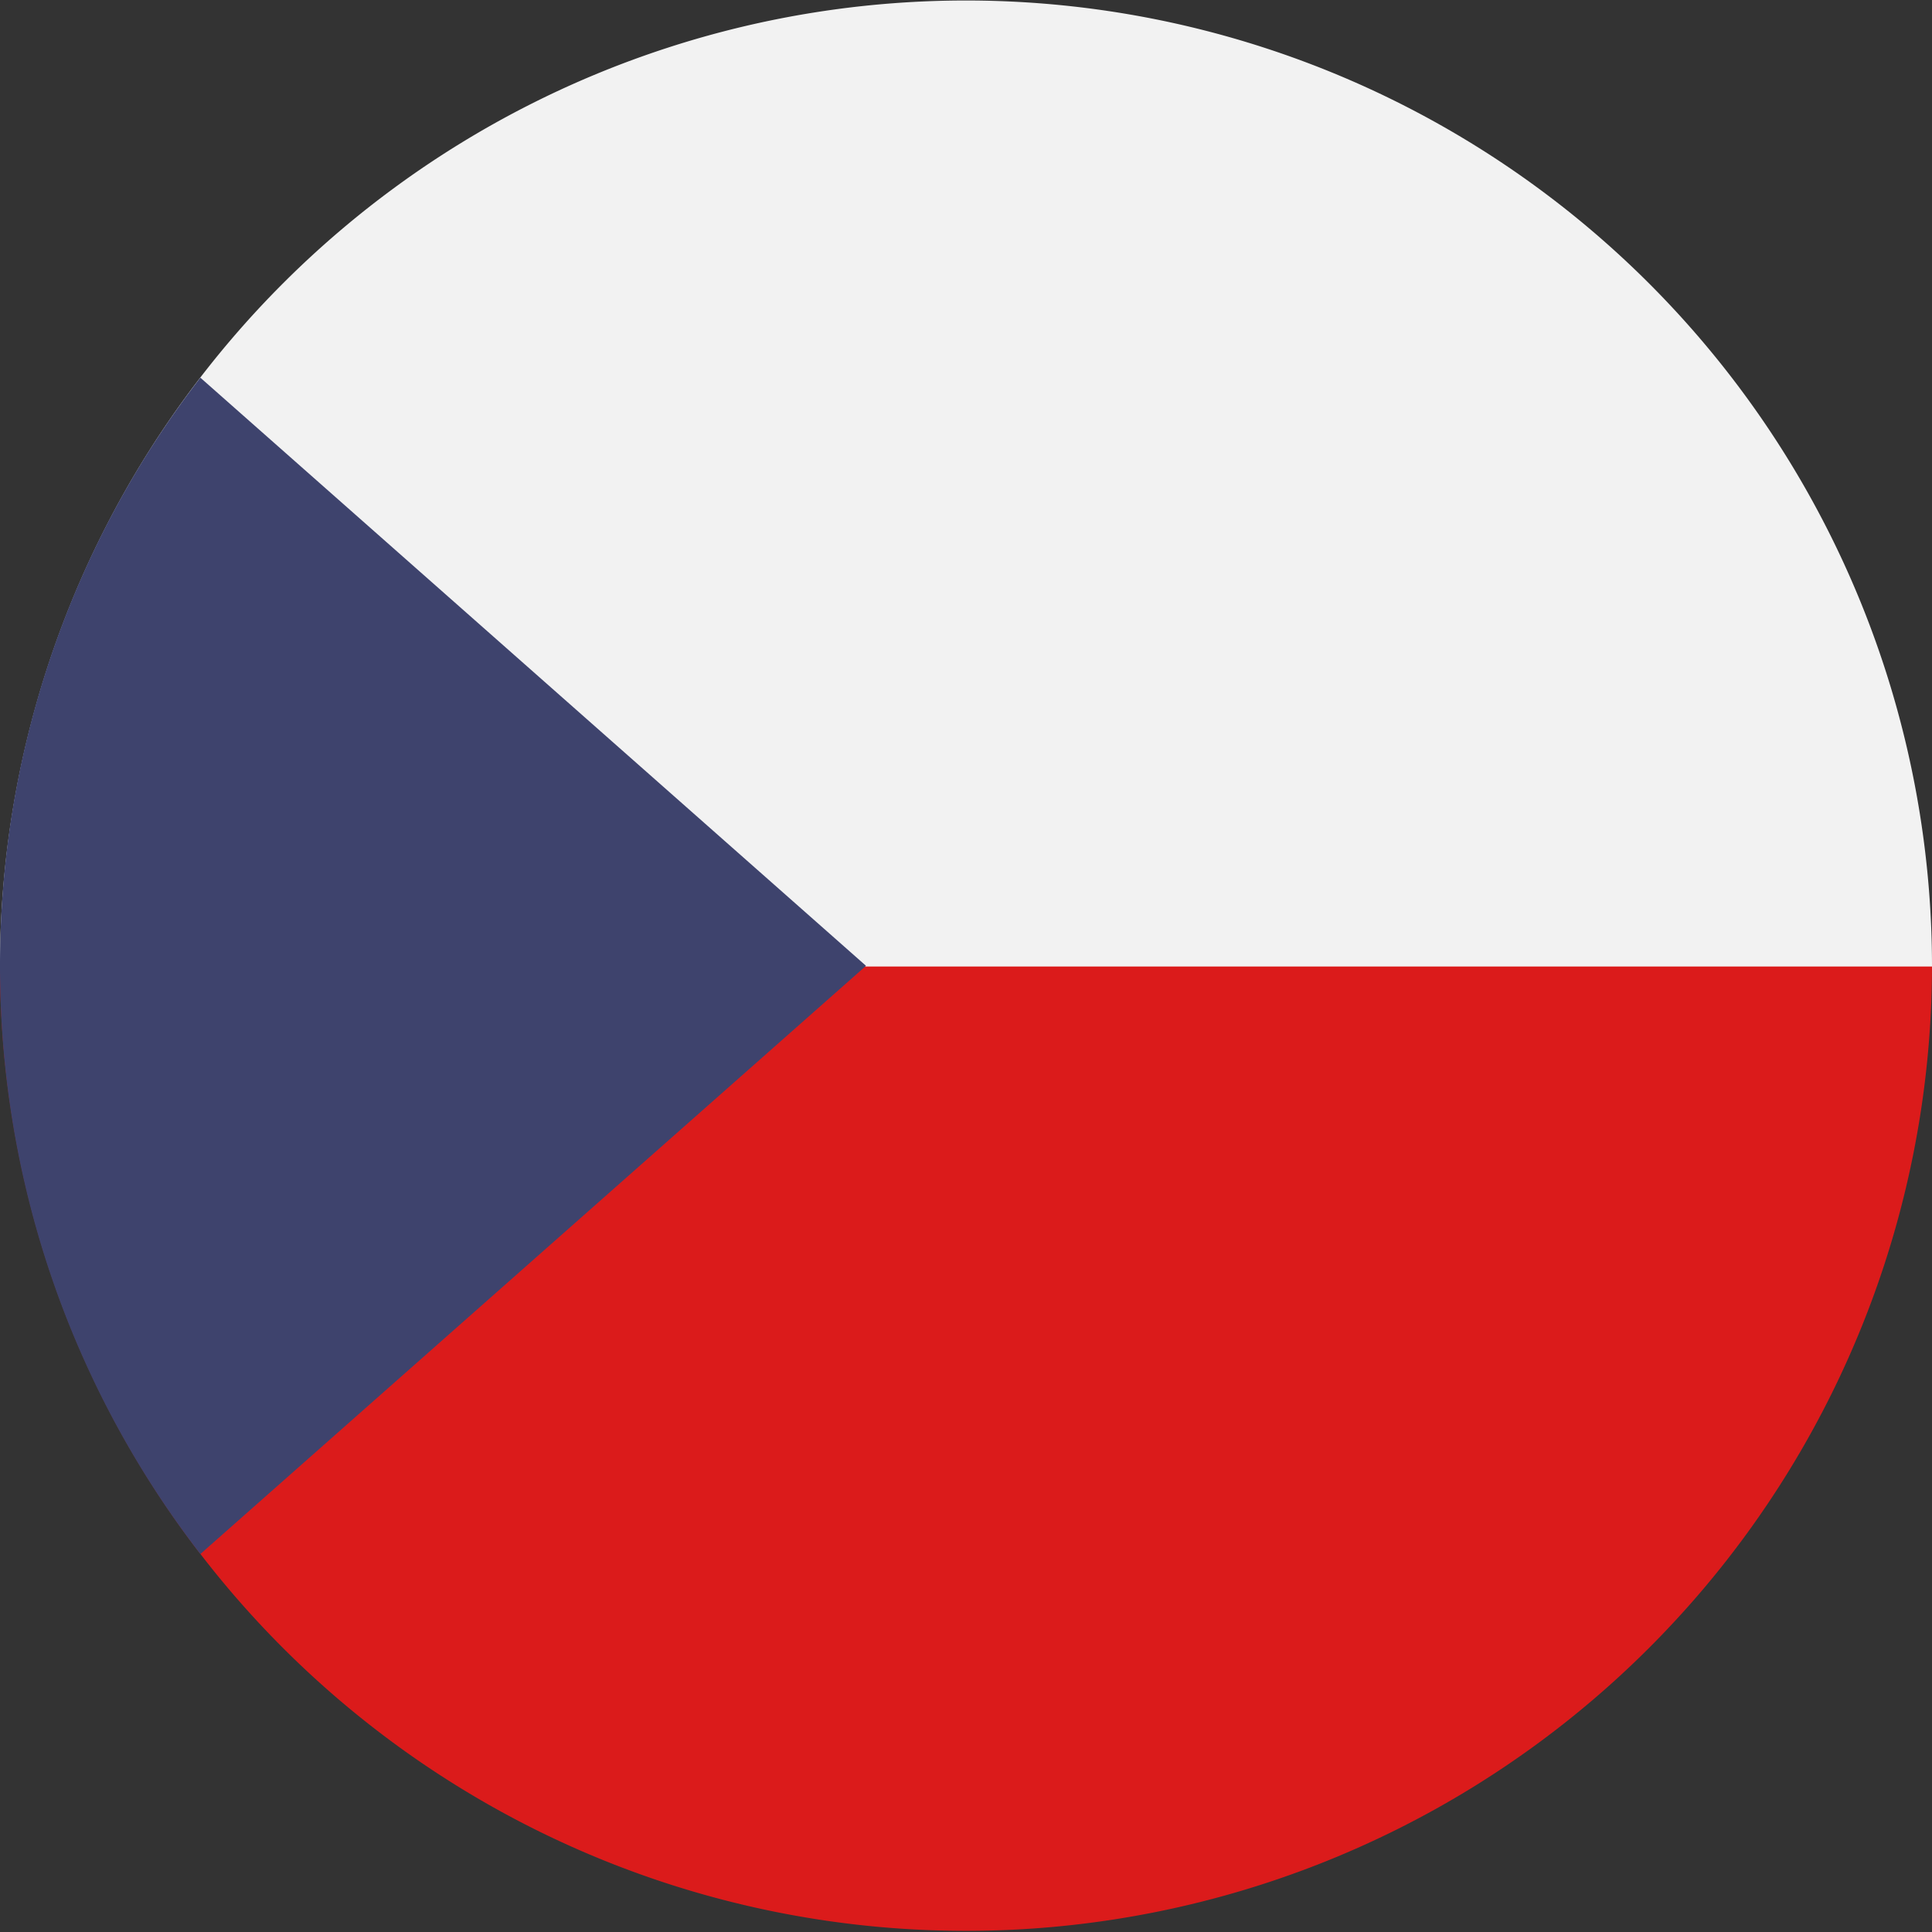
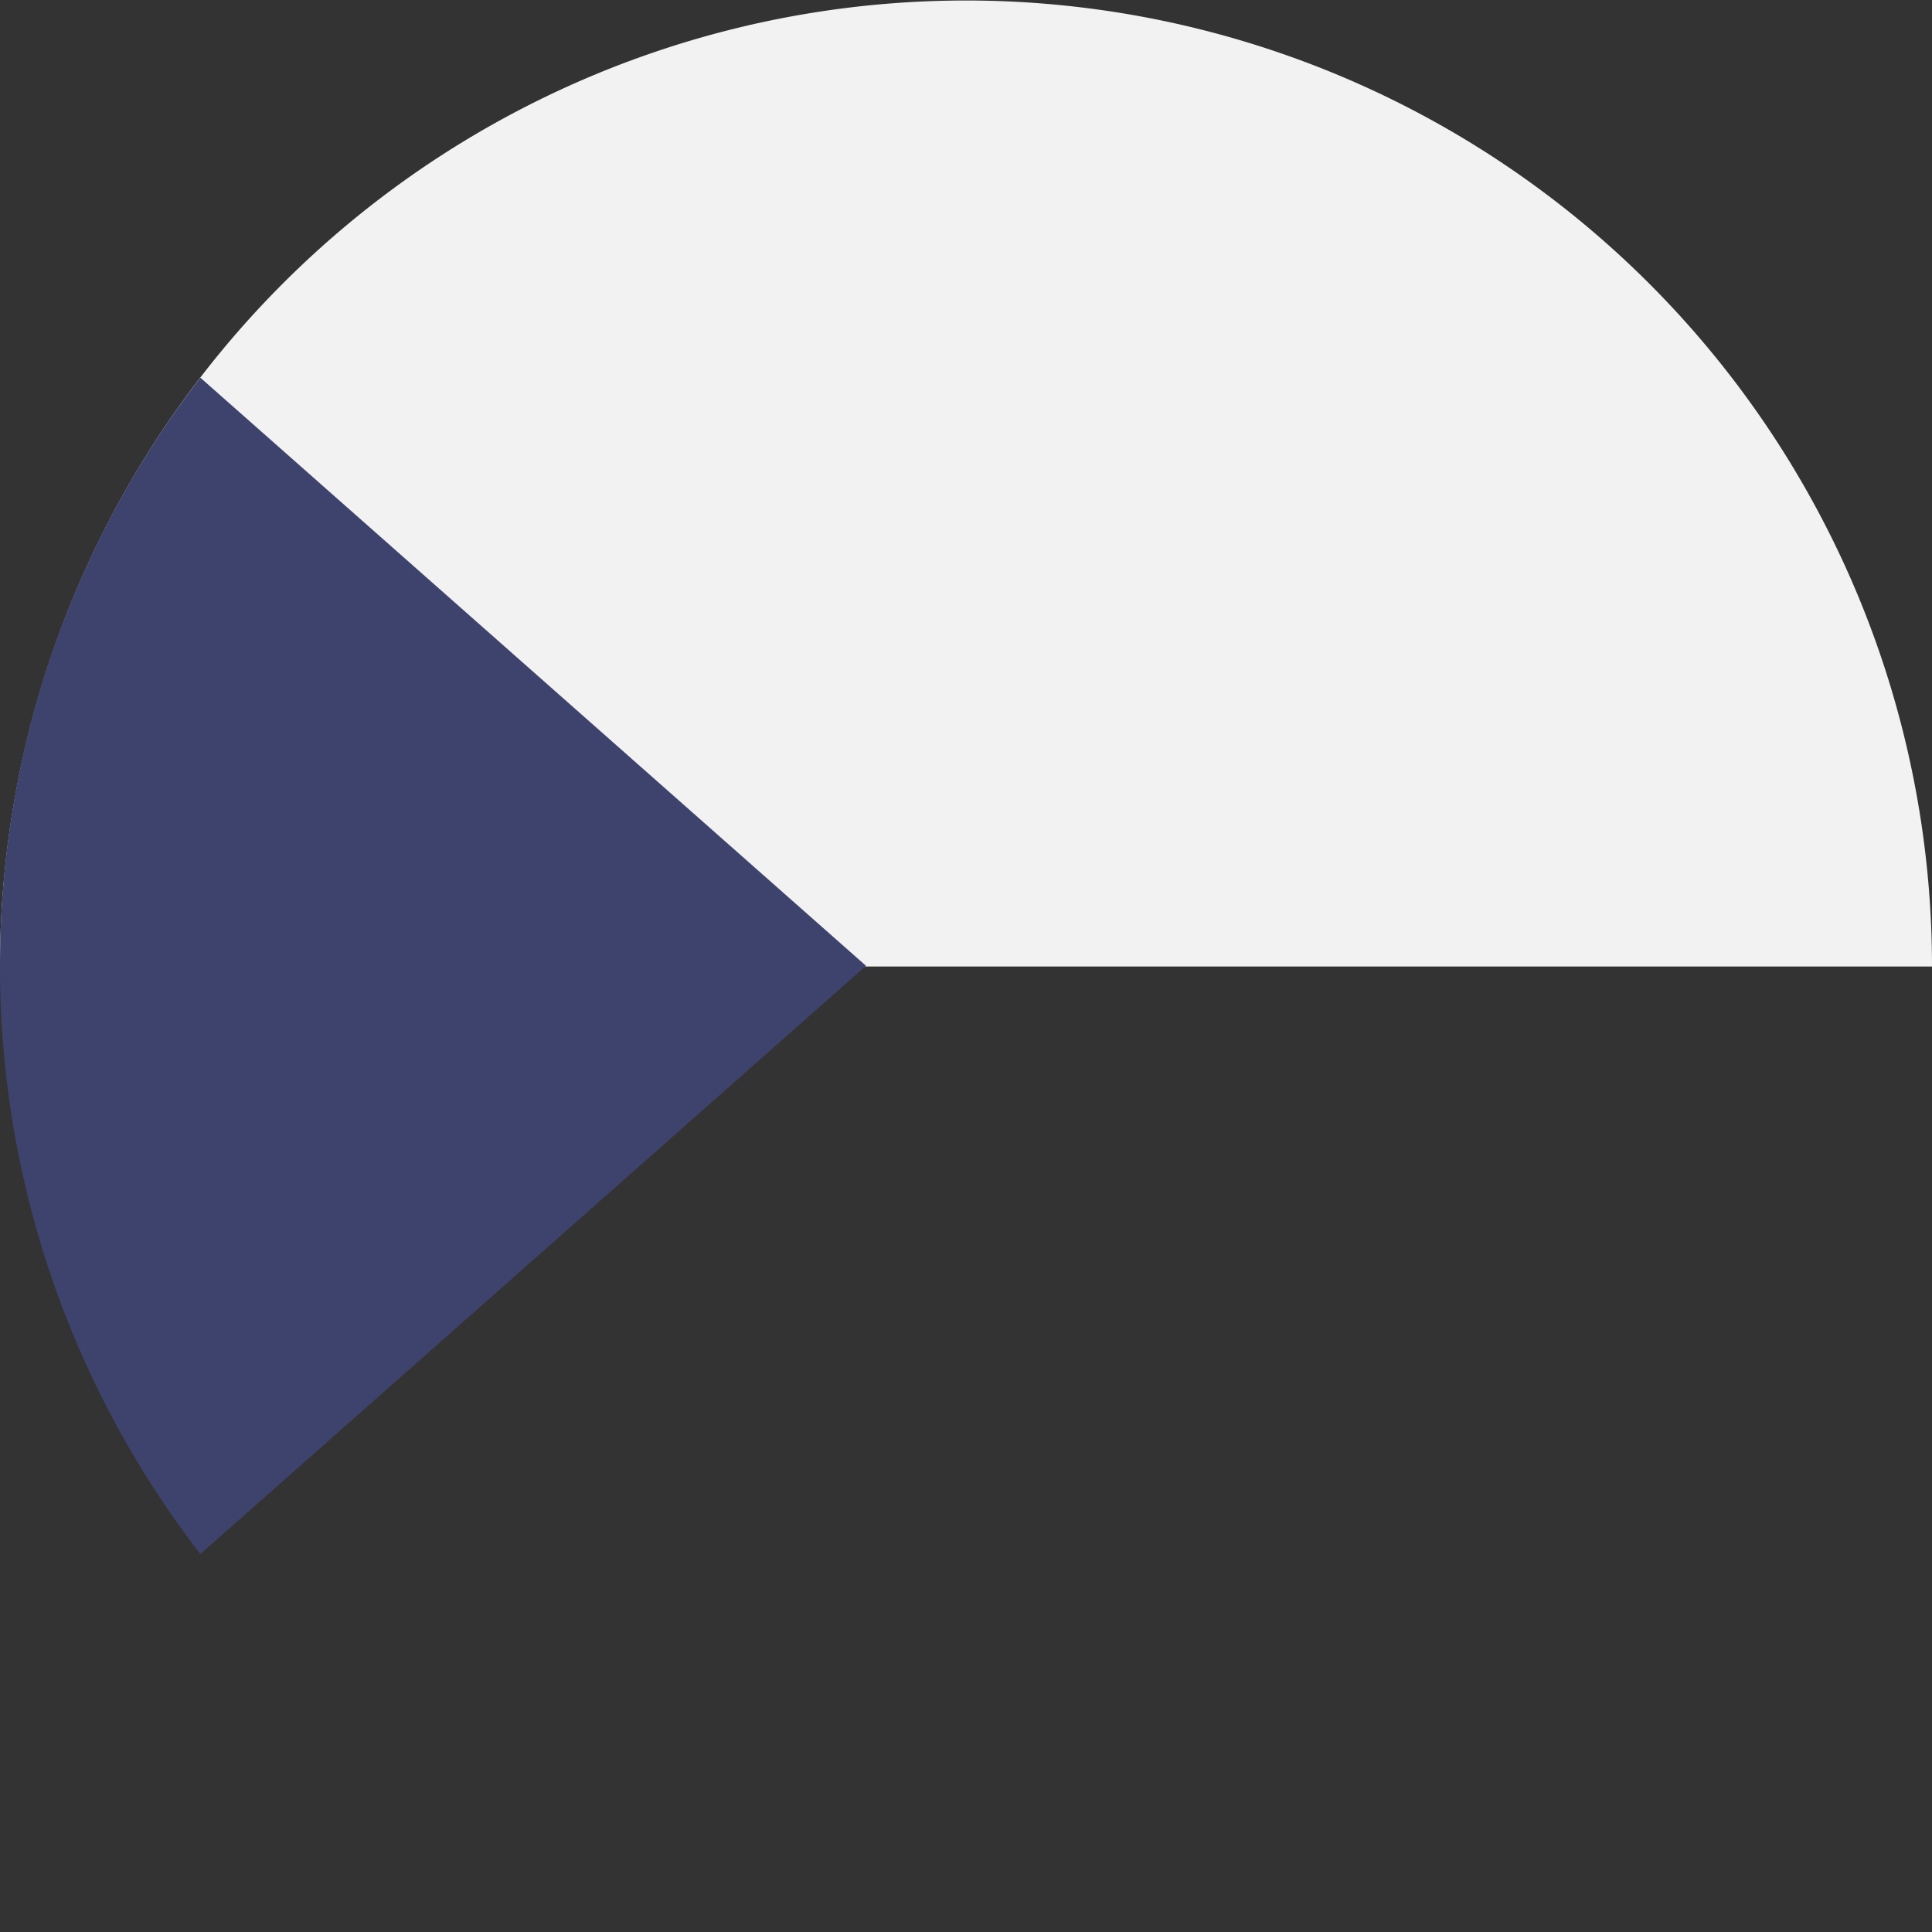
<svg xmlns="http://www.w3.org/2000/svg" id="IK_ČR" width="27" height="27" viewBox="0 0 27 27">
  <rect x="0" y="0" width="27" height="27" fill="#333333" stroke="none" />
-   <path id="Path_2276" data-name="Path 2276" d="M27,255.91v0a13.5,13.5,0,1,1-27,0v0Z" transform="translate(0 -242.426)" fill="#db1b1b" />
  <path id="Path_2277" data-name="Path 2277" d="M27,13.507v0H0v0a13.5,13.5,0,1,1,27,0Z" transform="translate(0)" fill="#f2f2f2" />
  <path id="Path_2280" data-name="Path 2280" d="M12.1,108.222,2.8,116.44A13.421,13.421,0,0,1,0,108.222v0A13.423,13.423,0,0,1,2.8,100l9.3,8.217Z" transform="translate(0 -94.722)" fill="#3e436d" />
</svg>